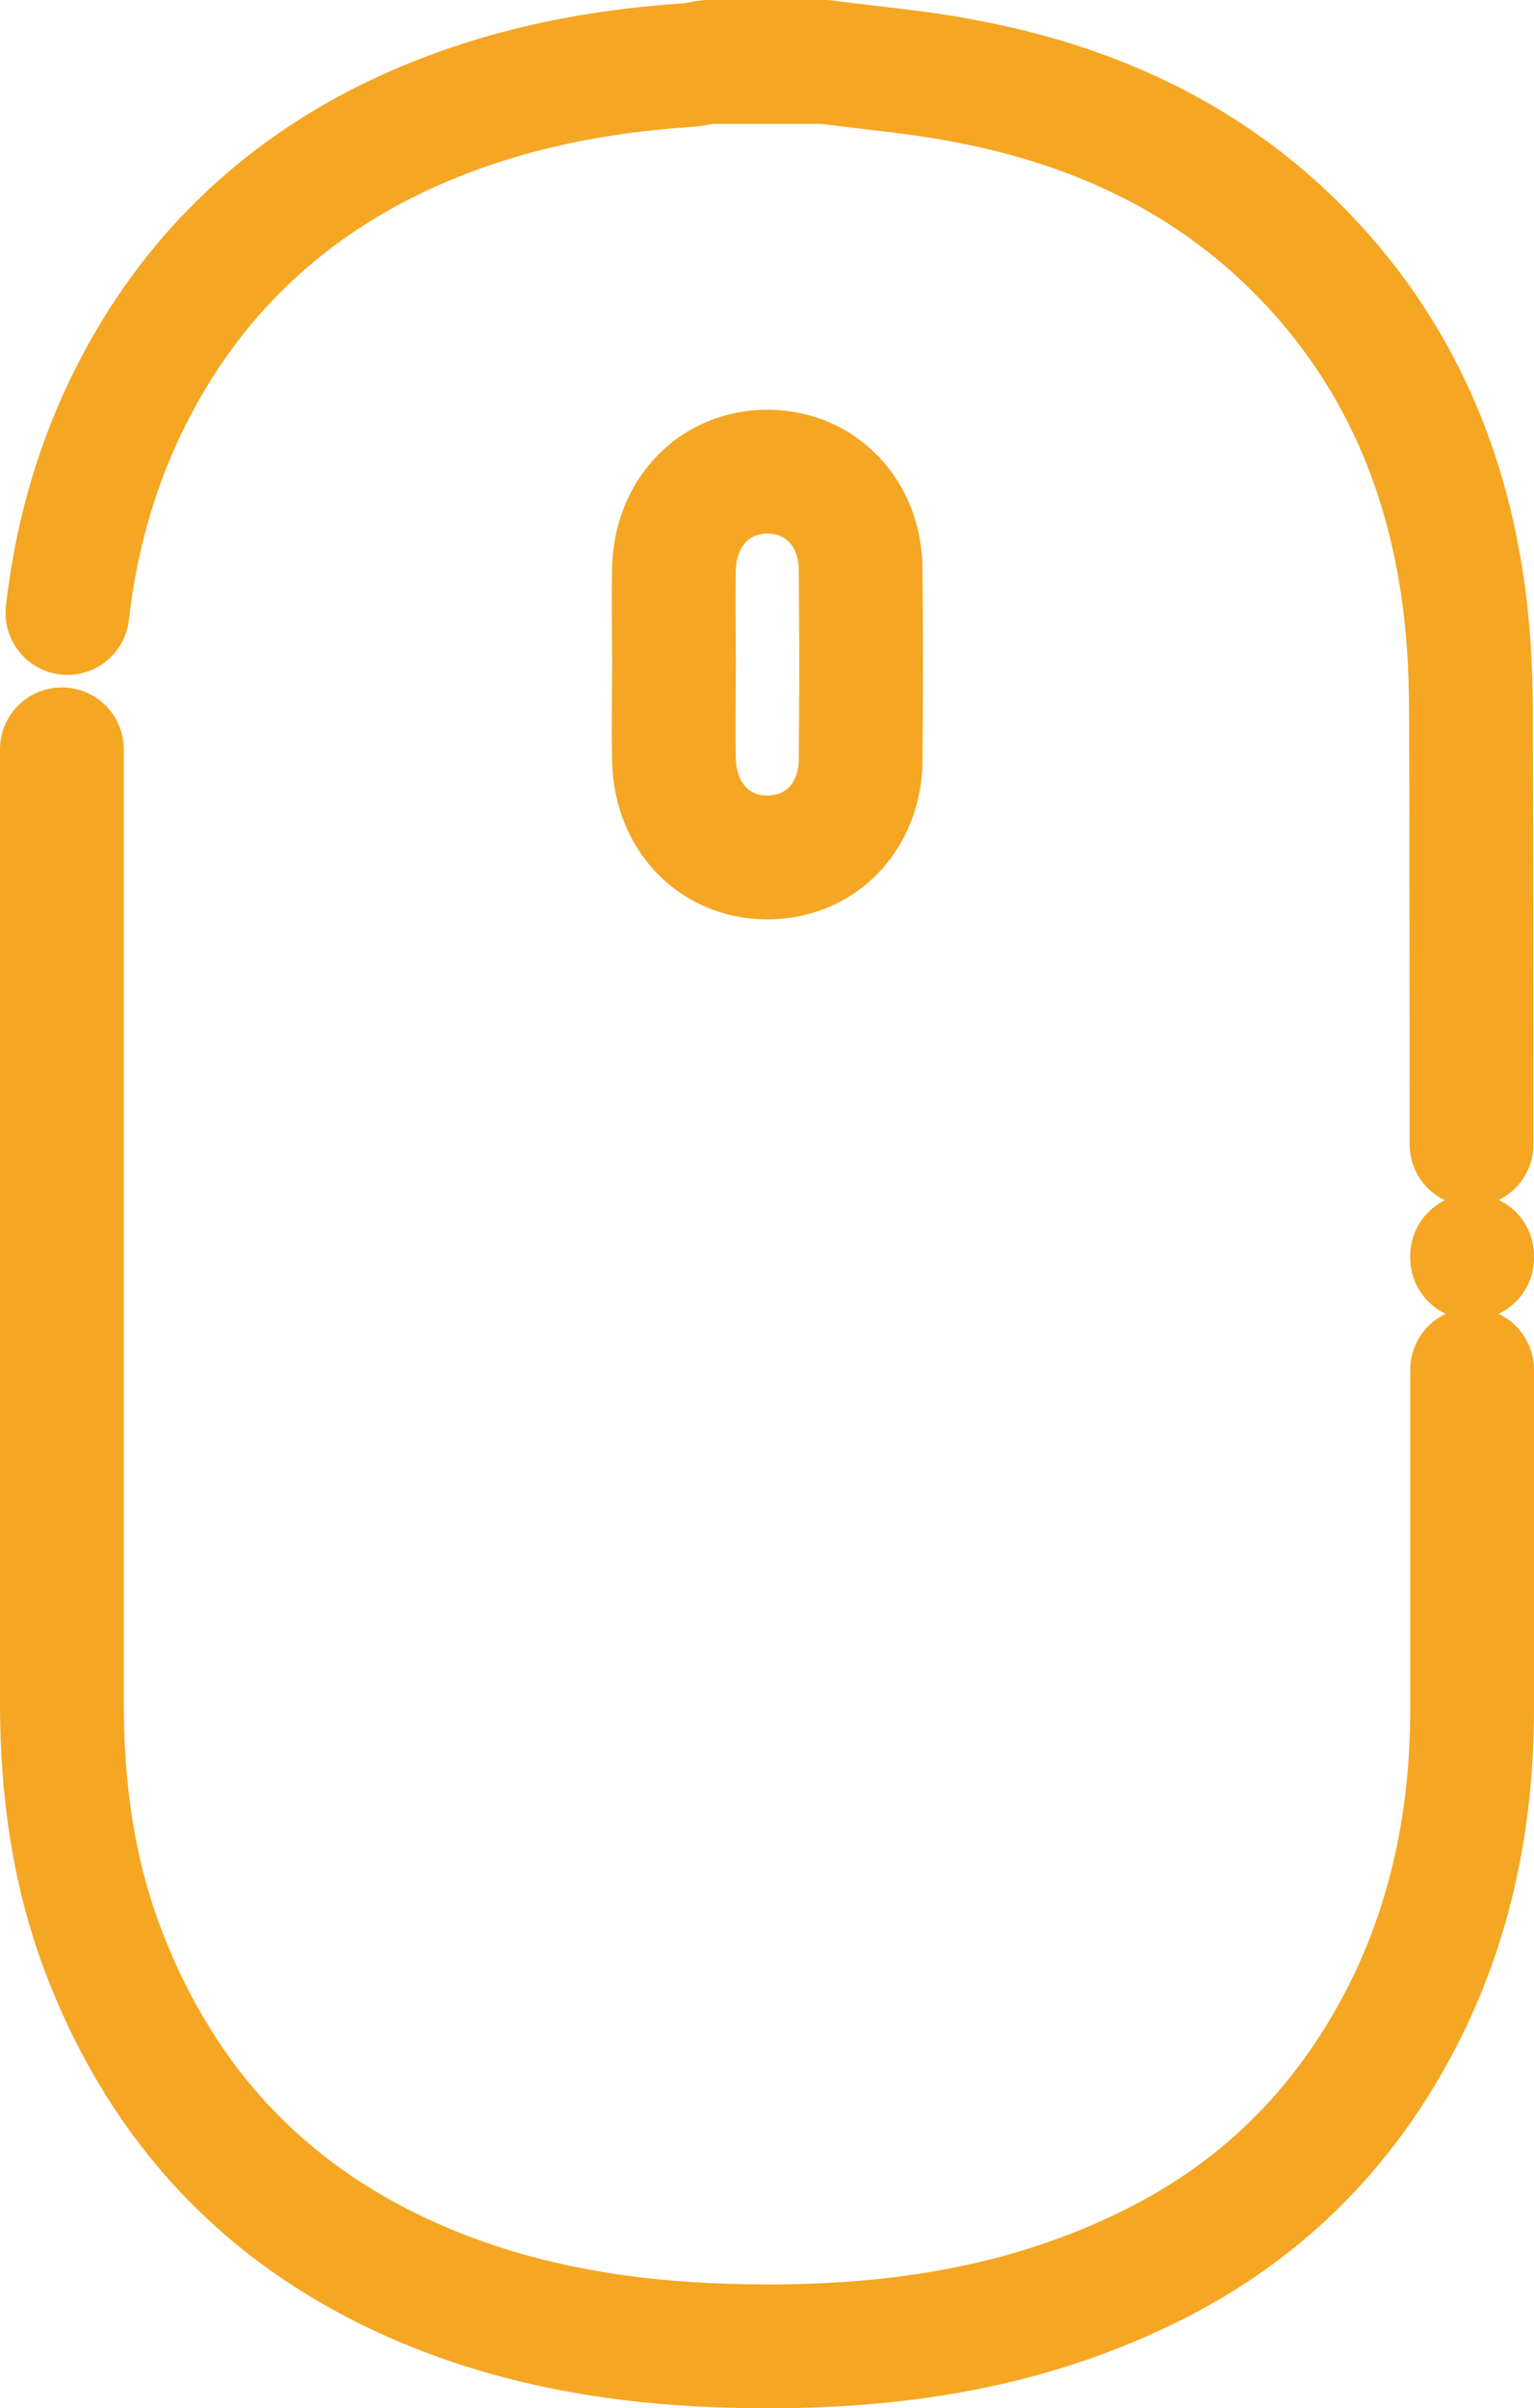
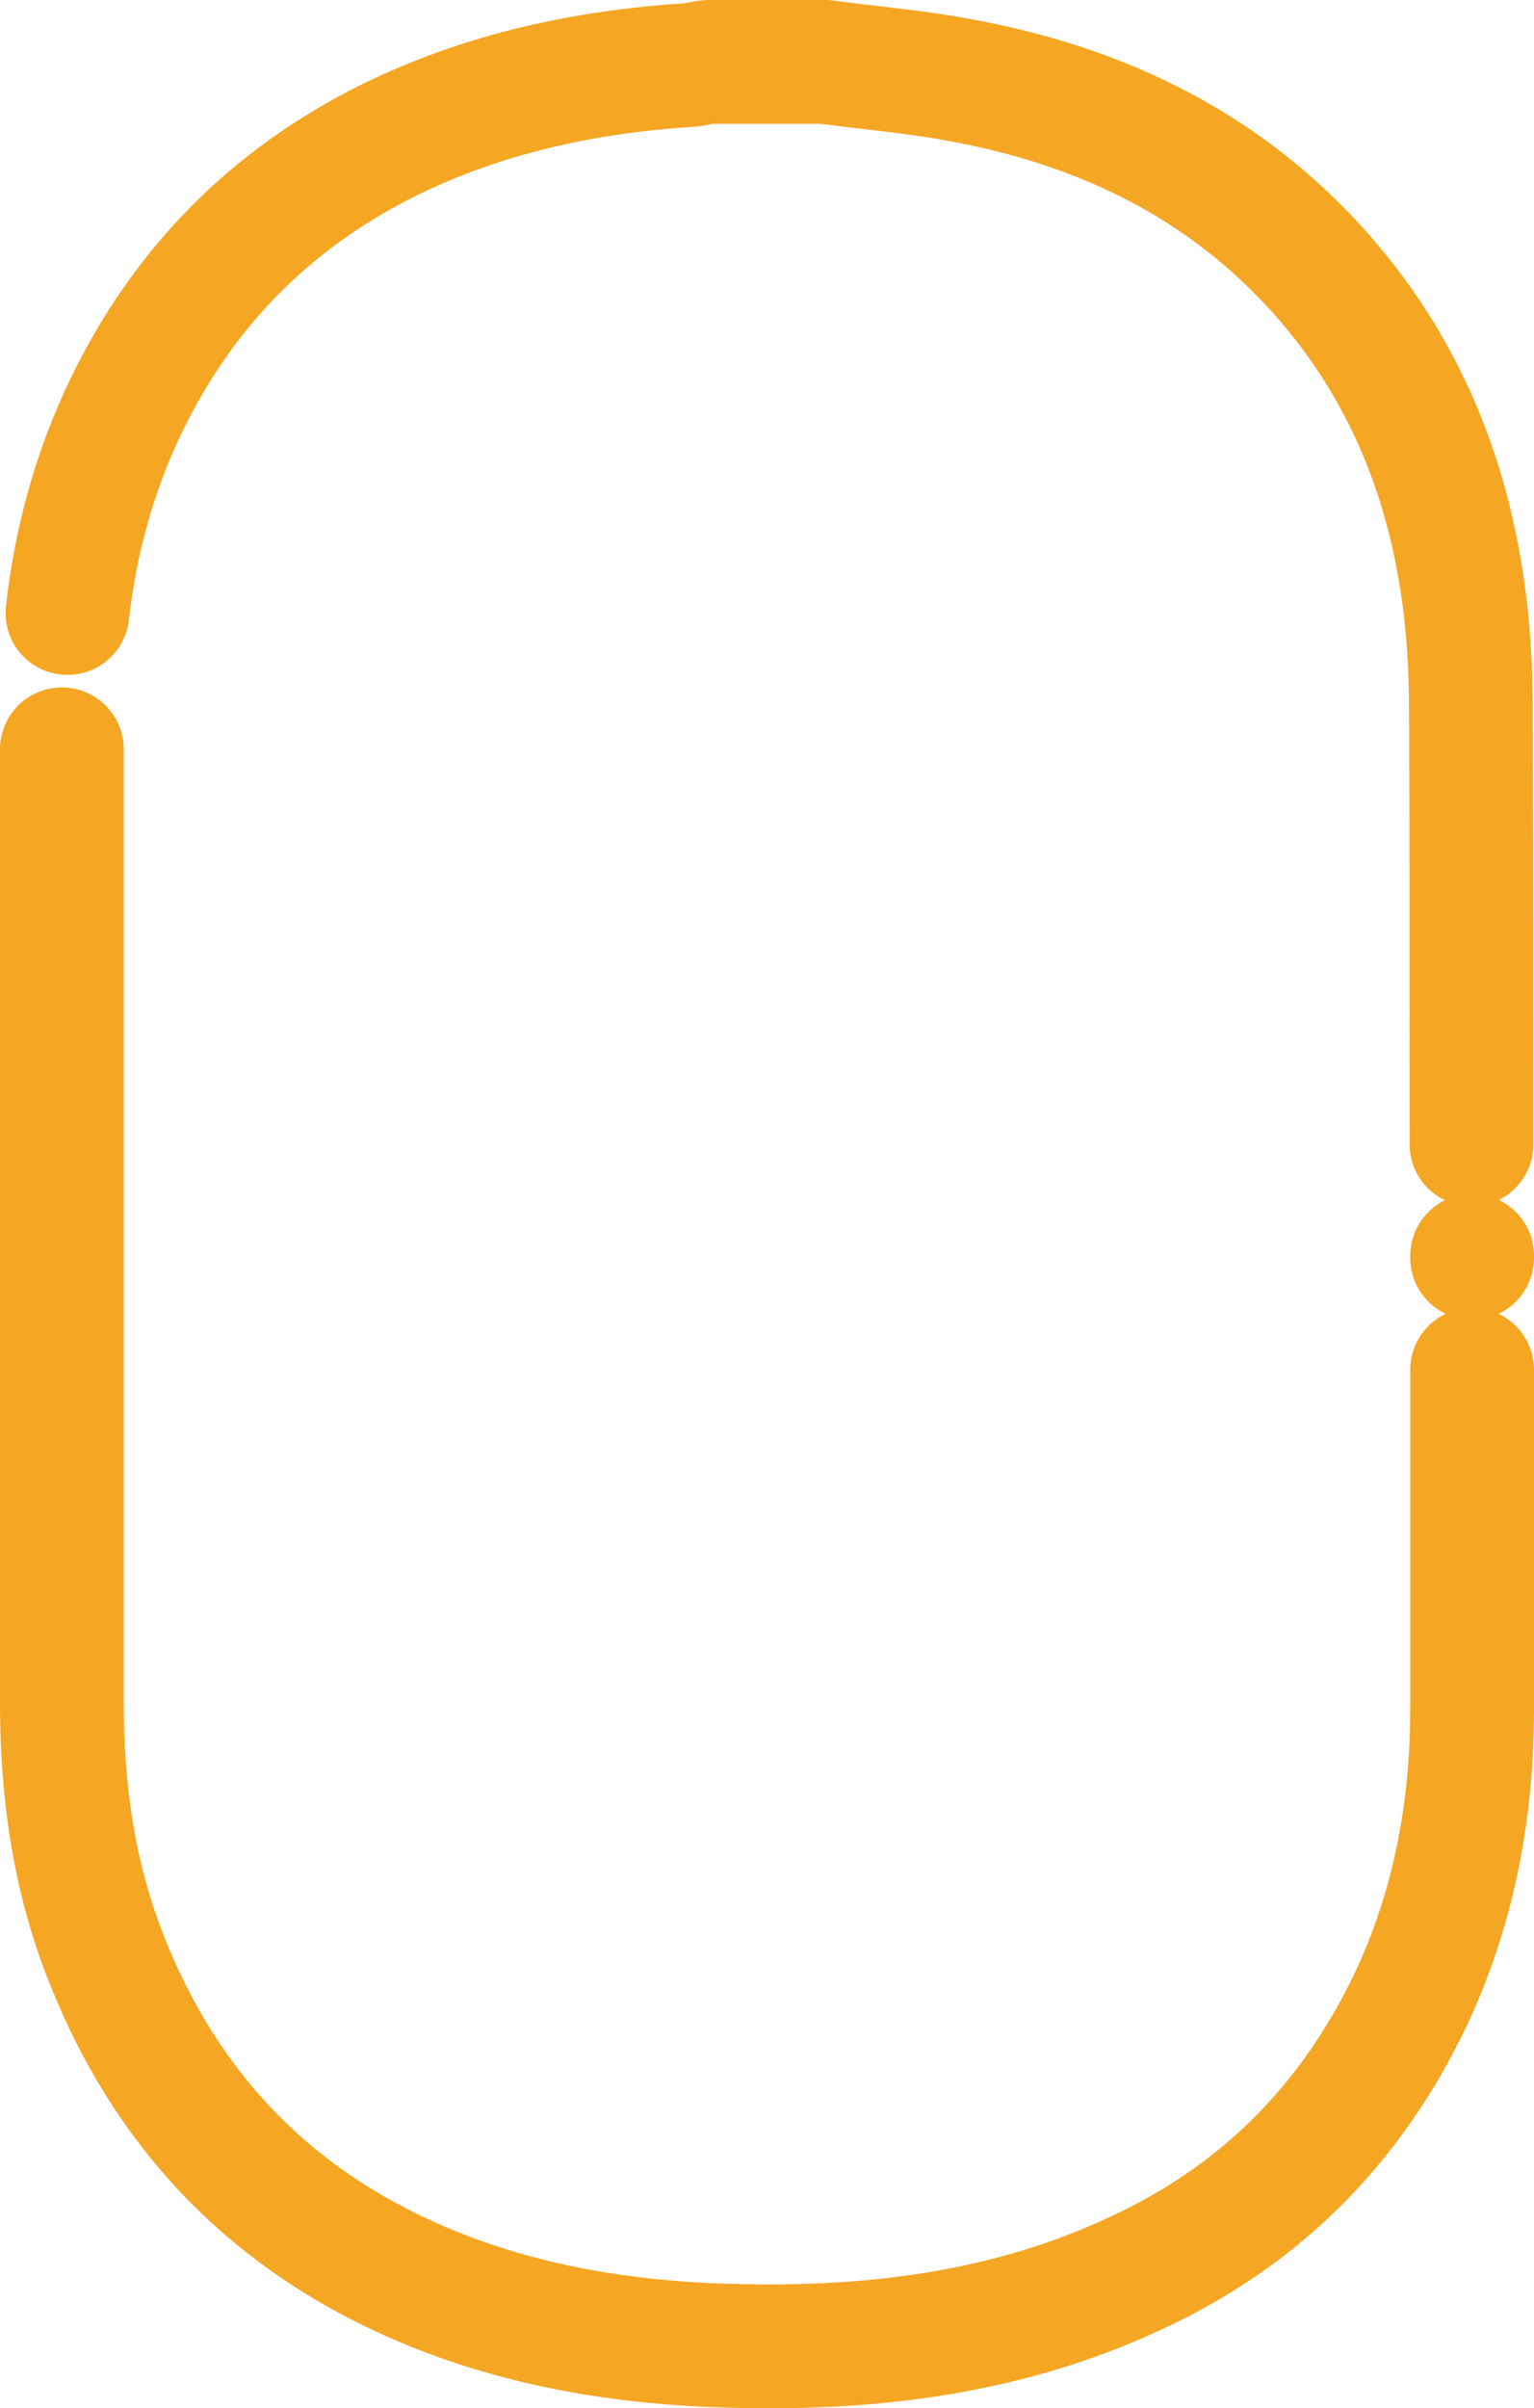
<svg xmlns="http://www.w3.org/2000/svg" version="1.1" id="Layer_1" x="0px" y="0px" width="148.735px" height="233.361px" viewBox="223.242 304.282 148.735 233.361" enable-background="new 223.242 304.282 148.735 233.361" xml:space="preserve">
  <g>
    <path fill="none" stroke="#F5A623" stroke-width="12" stroke-linecap="round" stroke-linejoin="round" stroke-miterlimit="10" d="   M229.779,363.679c0.773-6.846,2.56-13.513,5.596-19.882c5.536-11.549,14.048-20.24,25.597-25.954   c9.227-4.524,18.989-6.608,29.109-7.263c0.654-0.06,1.25-0.238,1.904-0.298c3.751,0,7.501,0,11.251,0   c4.405,0.596,8.869,0.953,13.215,1.786c12.025,2.203,22.859,6.965,31.729,15.477c9.405,9.048,14.822,20.24,16.787,33.098   c0.655,4.167,0.893,8.453,0.893,12.68c0.06,13.929,0.06,27.918,0.06,41.848" />
    <path fill="none" stroke="#F5A623" stroke-width="12" stroke-linecap="round" stroke-linejoin="round" stroke-miterlimit="10" d="   M365.978,426.064C365.978,426.481,365.978,425.707,365.978,426.064" />
    <path fill="none" stroke="#F5A623" stroke-width="12" stroke-linecap="round" stroke-linejoin="round" stroke-miterlimit="10" d="   M365.978,437.018c0,10.953,0,21.847,0,32.8c0,9.941-1.785,19.466-6.071,28.454c-5.536,11.489-13.93,20.181-25.479,25.776   c-13.155,6.429-27.204,8.036-41.669,7.5c-10.953-0.416-21.608-2.44-31.55-7.262c-13.572-6.608-22.74-17.145-28.038-31.193   c-2.857-7.619-3.929-15.596-3.929-23.752c0-30.835,0-61.67,0-92.447" />
-     <path fill="none" stroke="#F5A623" stroke-width="12" stroke-miterlimit="10" d="M288.592,368.441c0,3.155-0.06,6.31,0,9.524   c0.119,5.417,3.869,9.346,8.929,9.405c5.179,0.06,9.107-3.869,9.167-9.405c0.06-6.191,0.06-12.382,0-18.573   c-0.059-5.417-3.869-9.346-8.929-9.405c-5.179-0.06-9.048,3.929-9.167,9.405C288.532,362.429,288.592,365.405,288.592,368.441z" />
  </g>
</svg>